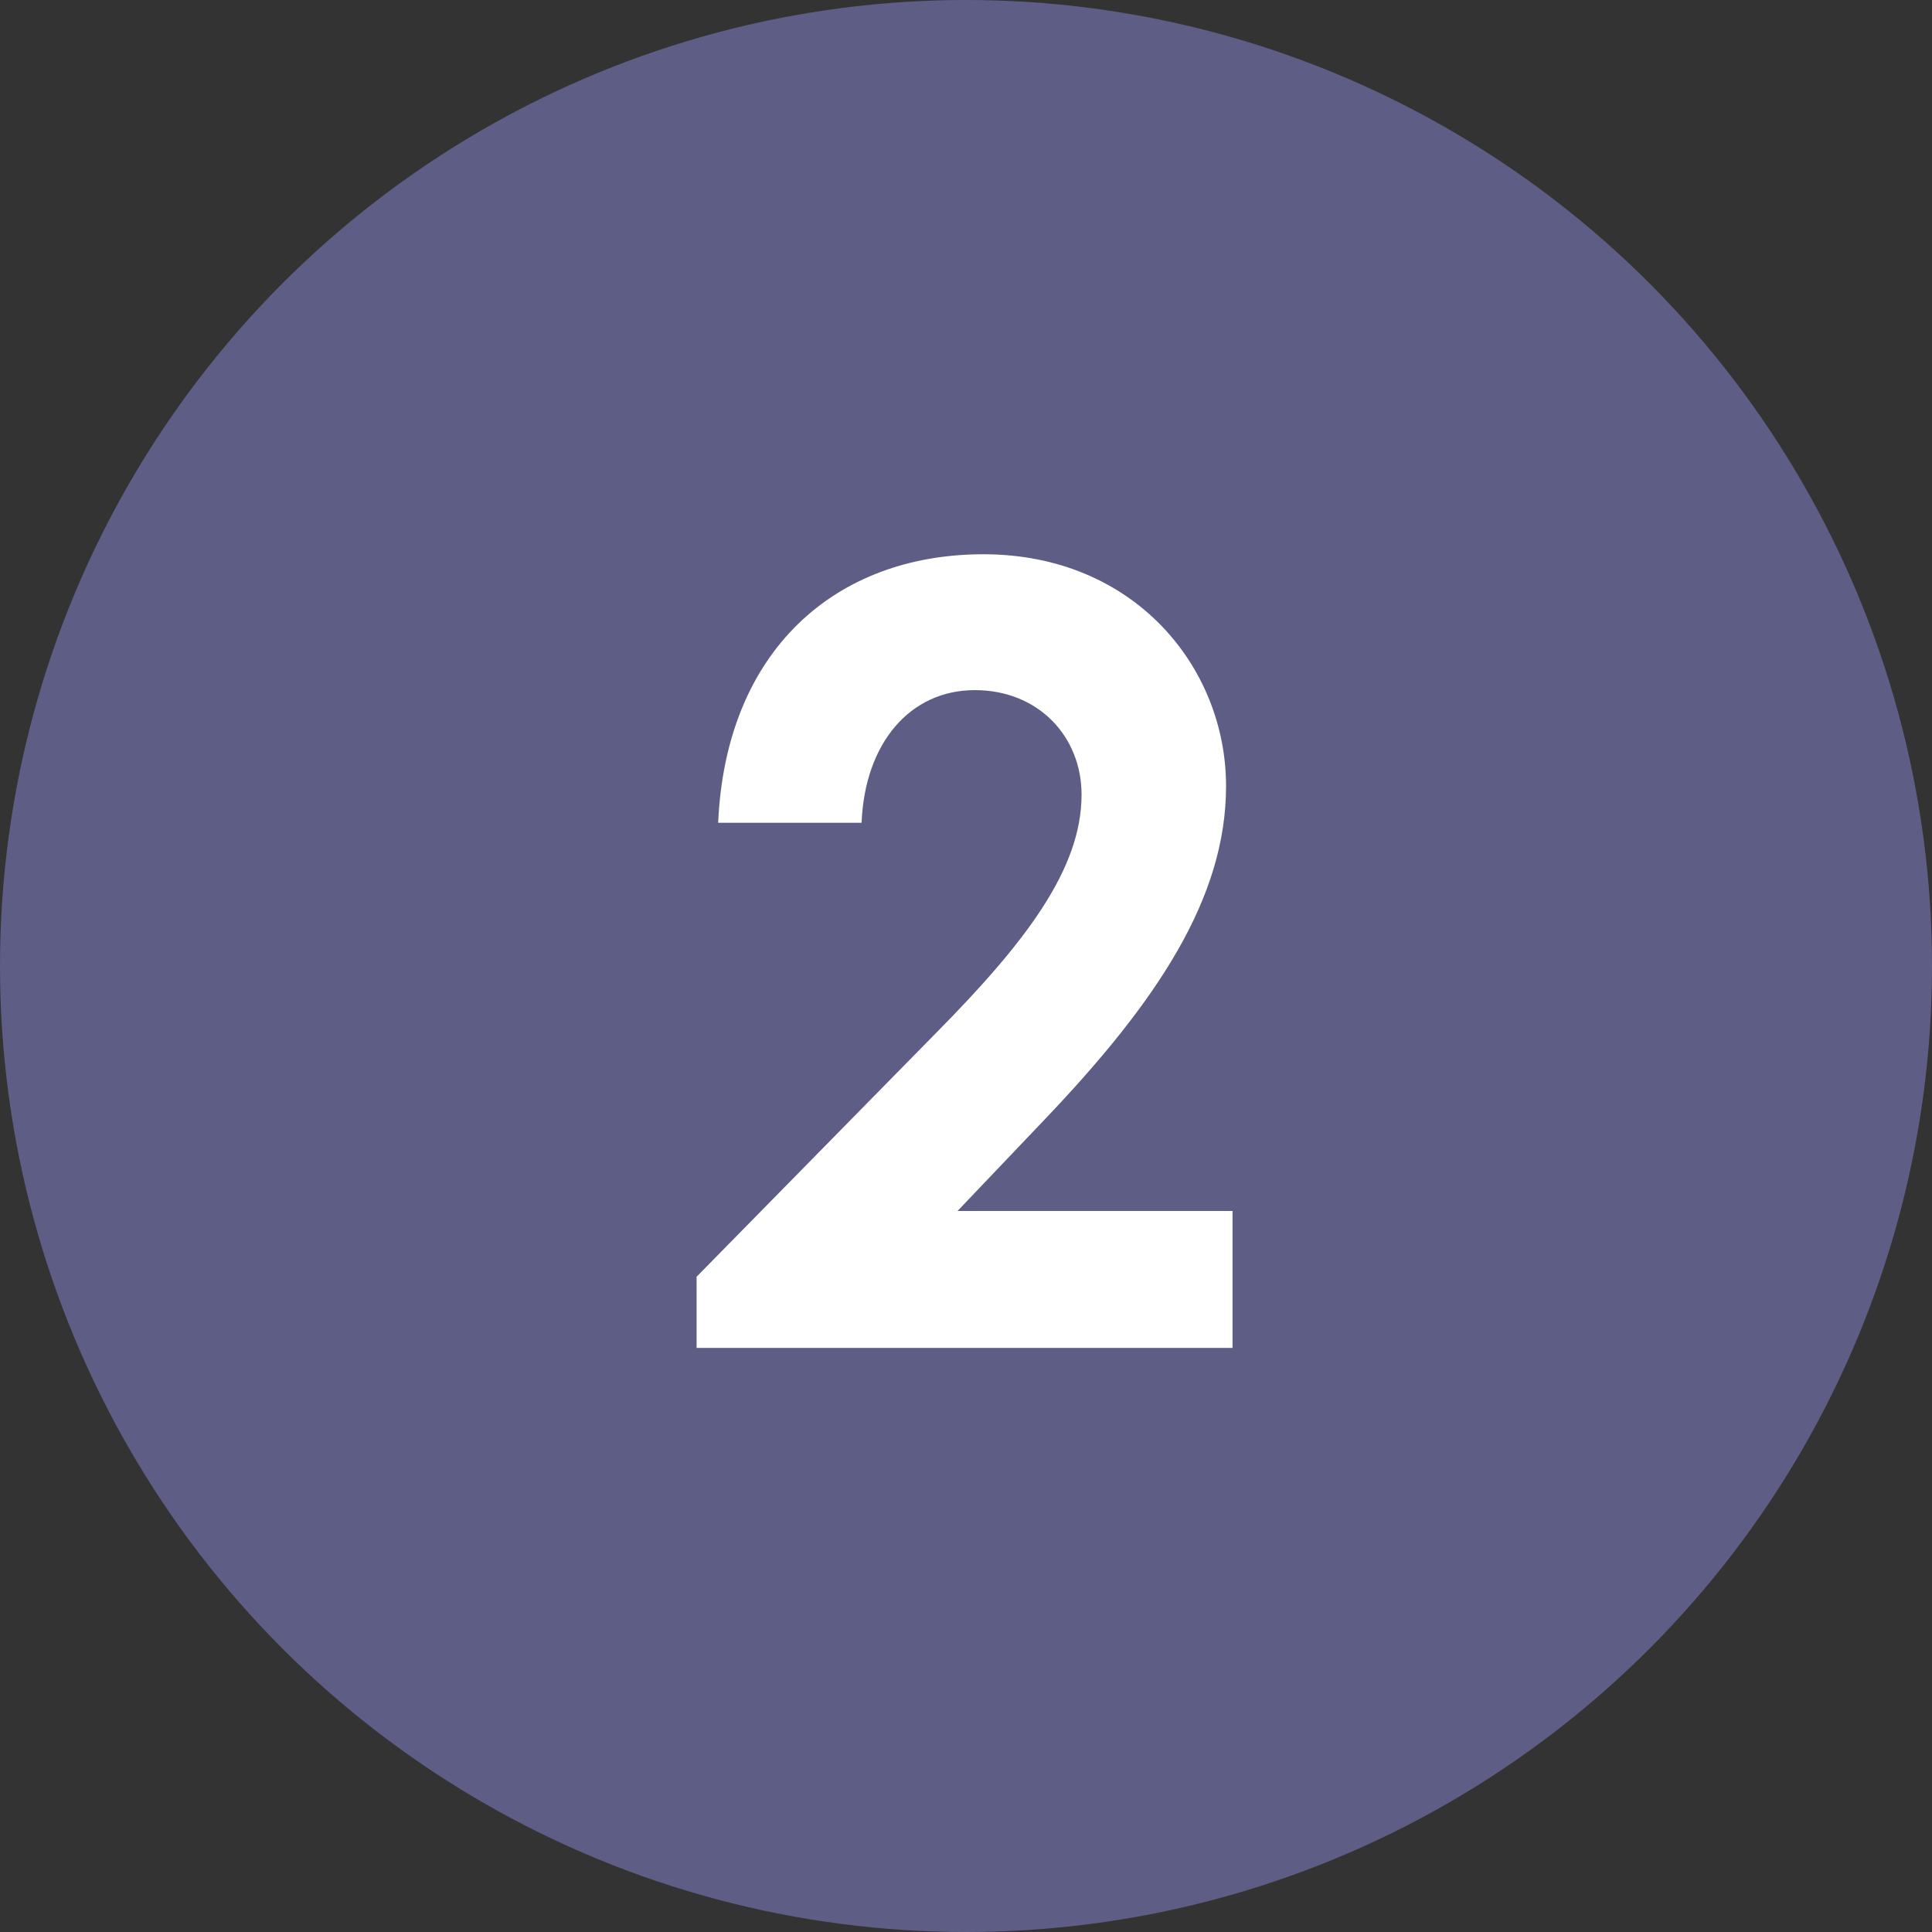
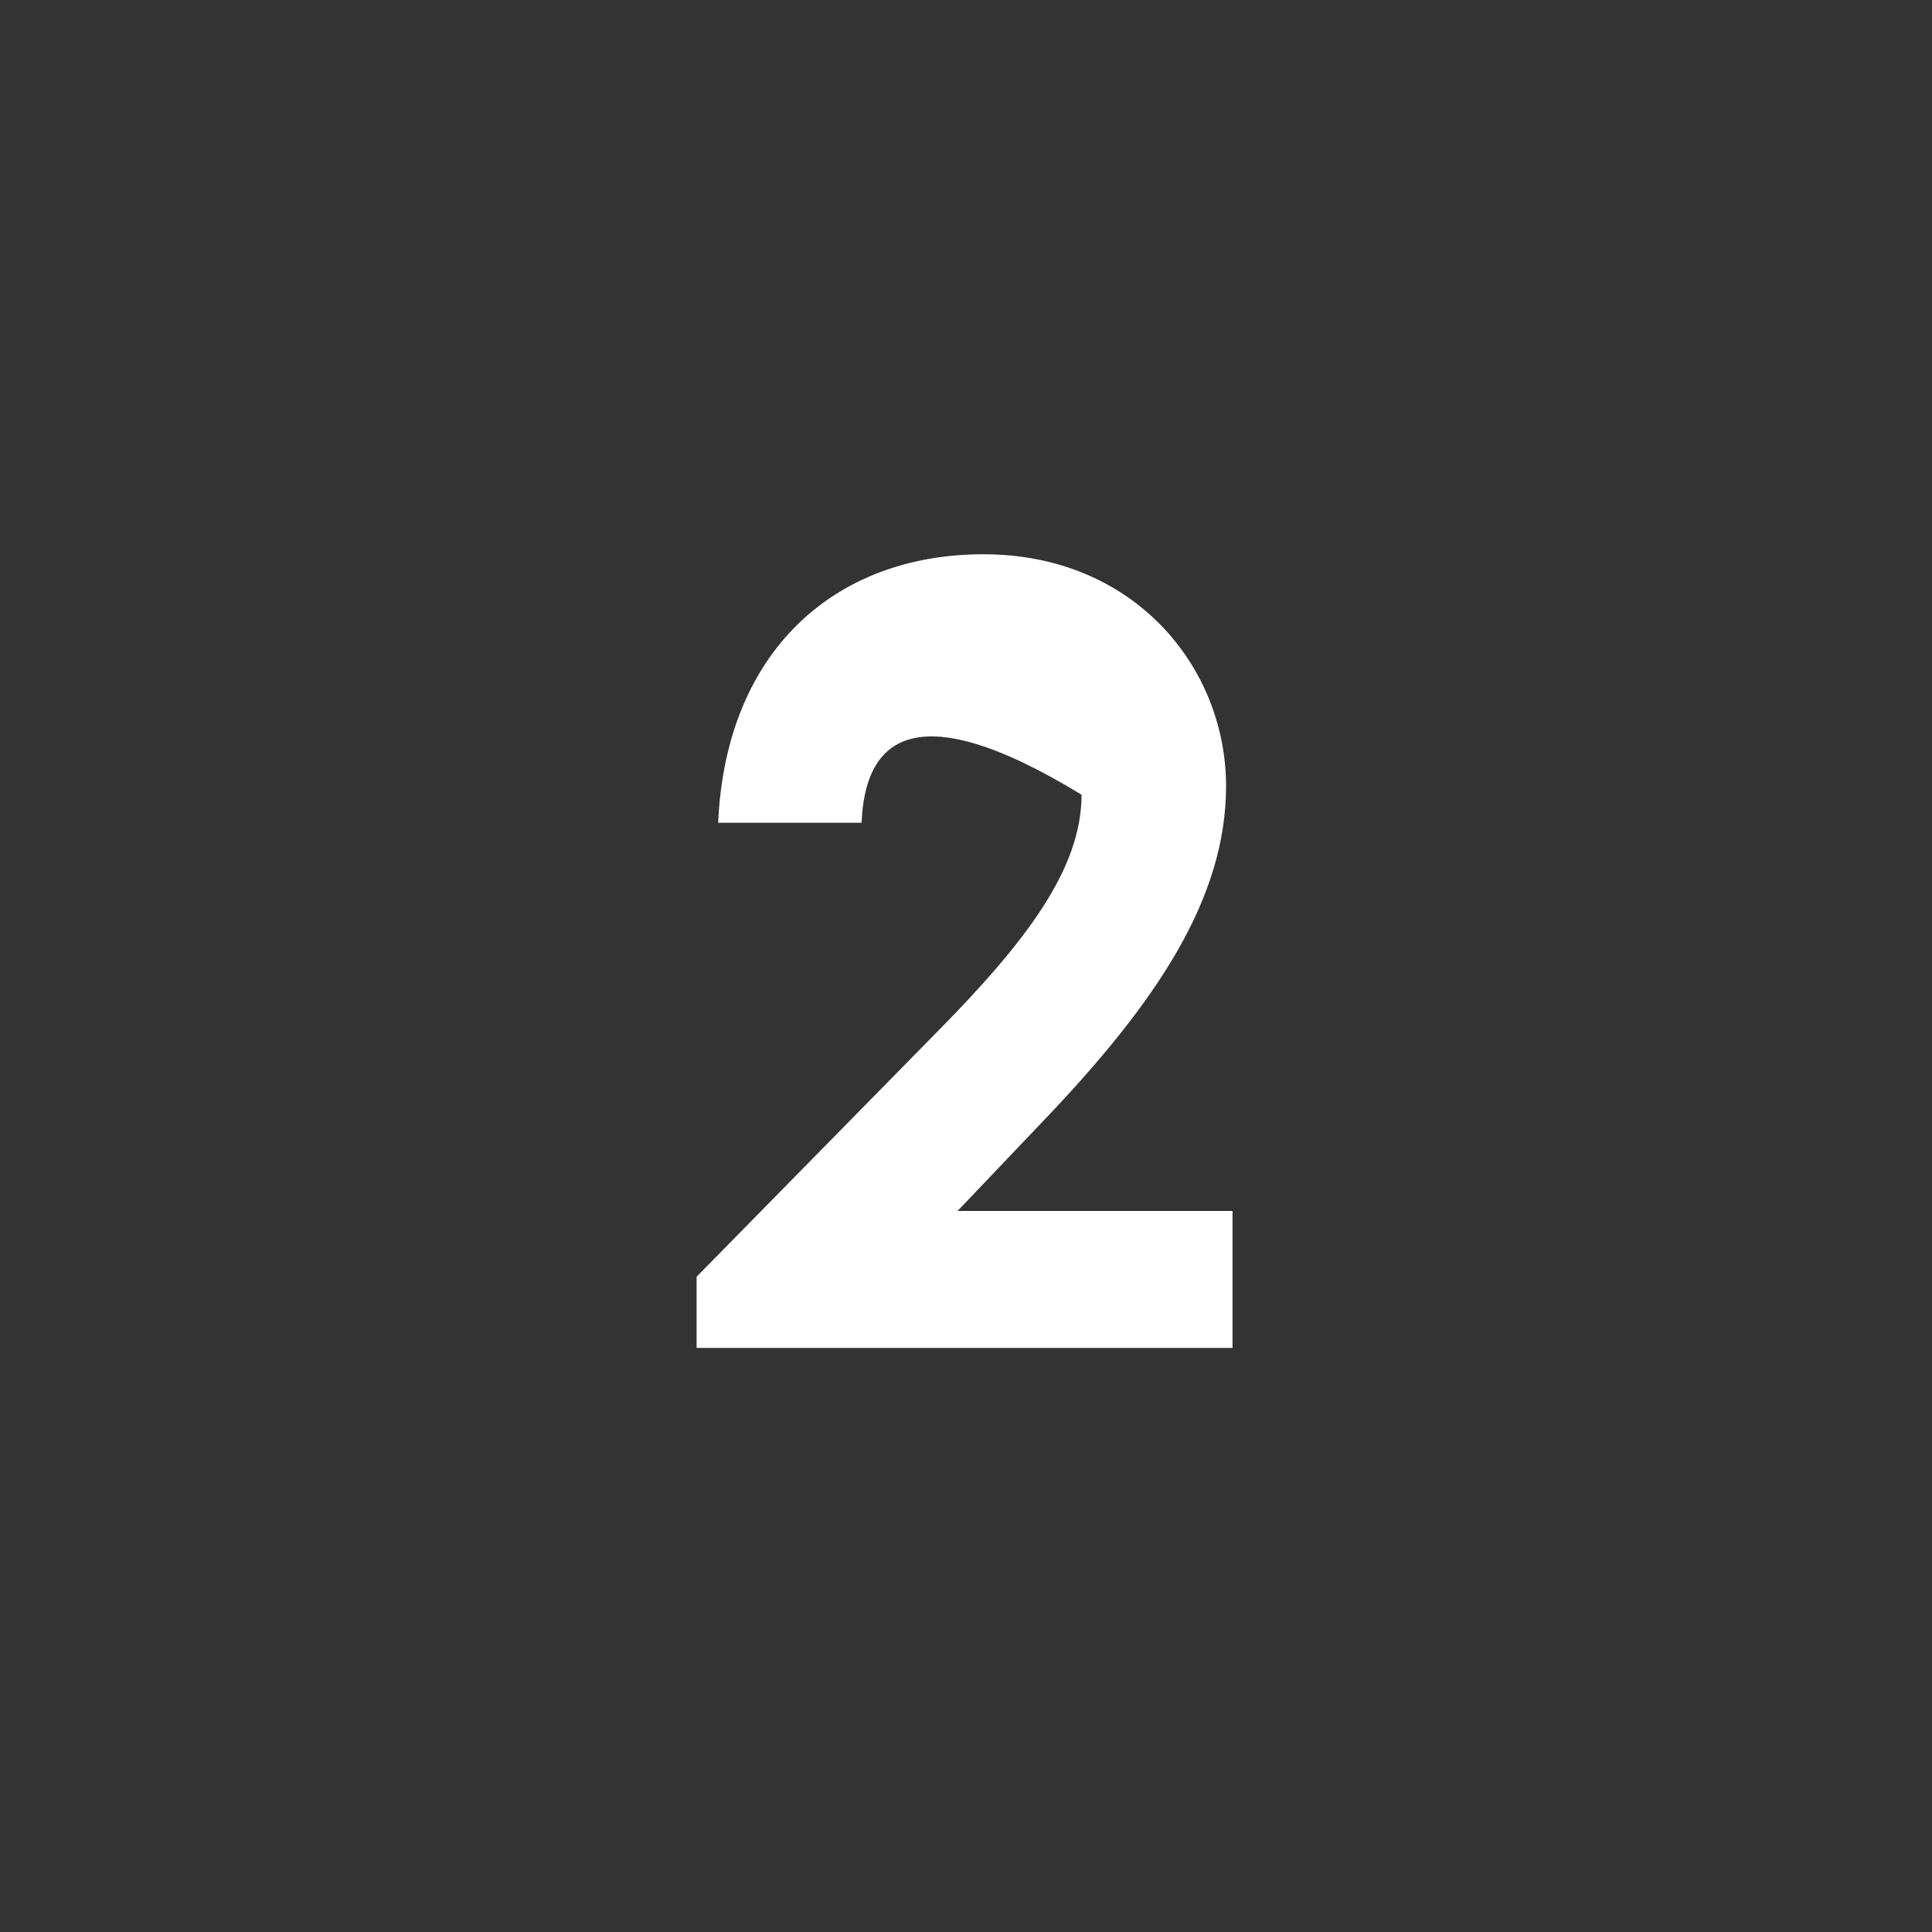
<svg xmlns="http://www.w3.org/2000/svg" width="43" height="43" viewBox="0 0 43 43" fill="none">
  <rect x="0" y="0" width="43" height="43" fill="#333333" stroke="none" />
-   <circle cx="21.5" cy="21.5" r="21.5" fill="#5E5D86" />
-   <path d="M15.504 28.416L20.832 22.992C22.824 20.976 24.072 19.344 24.072 17.688C24.072 16.392 23.112 15.36 21.696 15.36C20.256 15.36 19.248 16.536 19.176 18.312H15.984C16.152 14.496 18.576 12.336 21.888 12.336C25.248 12.336 27.288 14.856 27.288 17.496C27.288 19.992 25.752 22.296 23.232 24.936L21.312 26.952H27.432V30H15.504V28.416Z" fill="white" />
+   <path d="M15.504 28.416L20.832 22.992C22.824 20.976 24.072 19.344 24.072 17.688C20.256 15.36 19.248 16.536 19.176 18.312H15.984C16.152 14.496 18.576 12.336 21.888 12.336C25.248 12.336 27.288 14.856 27.288 17.496C27.288 19.992 25.752 22.296 23.232 24.936L21.312 26.952H27.432V30H15.504V28.416Z" fill="white" />
</svg>